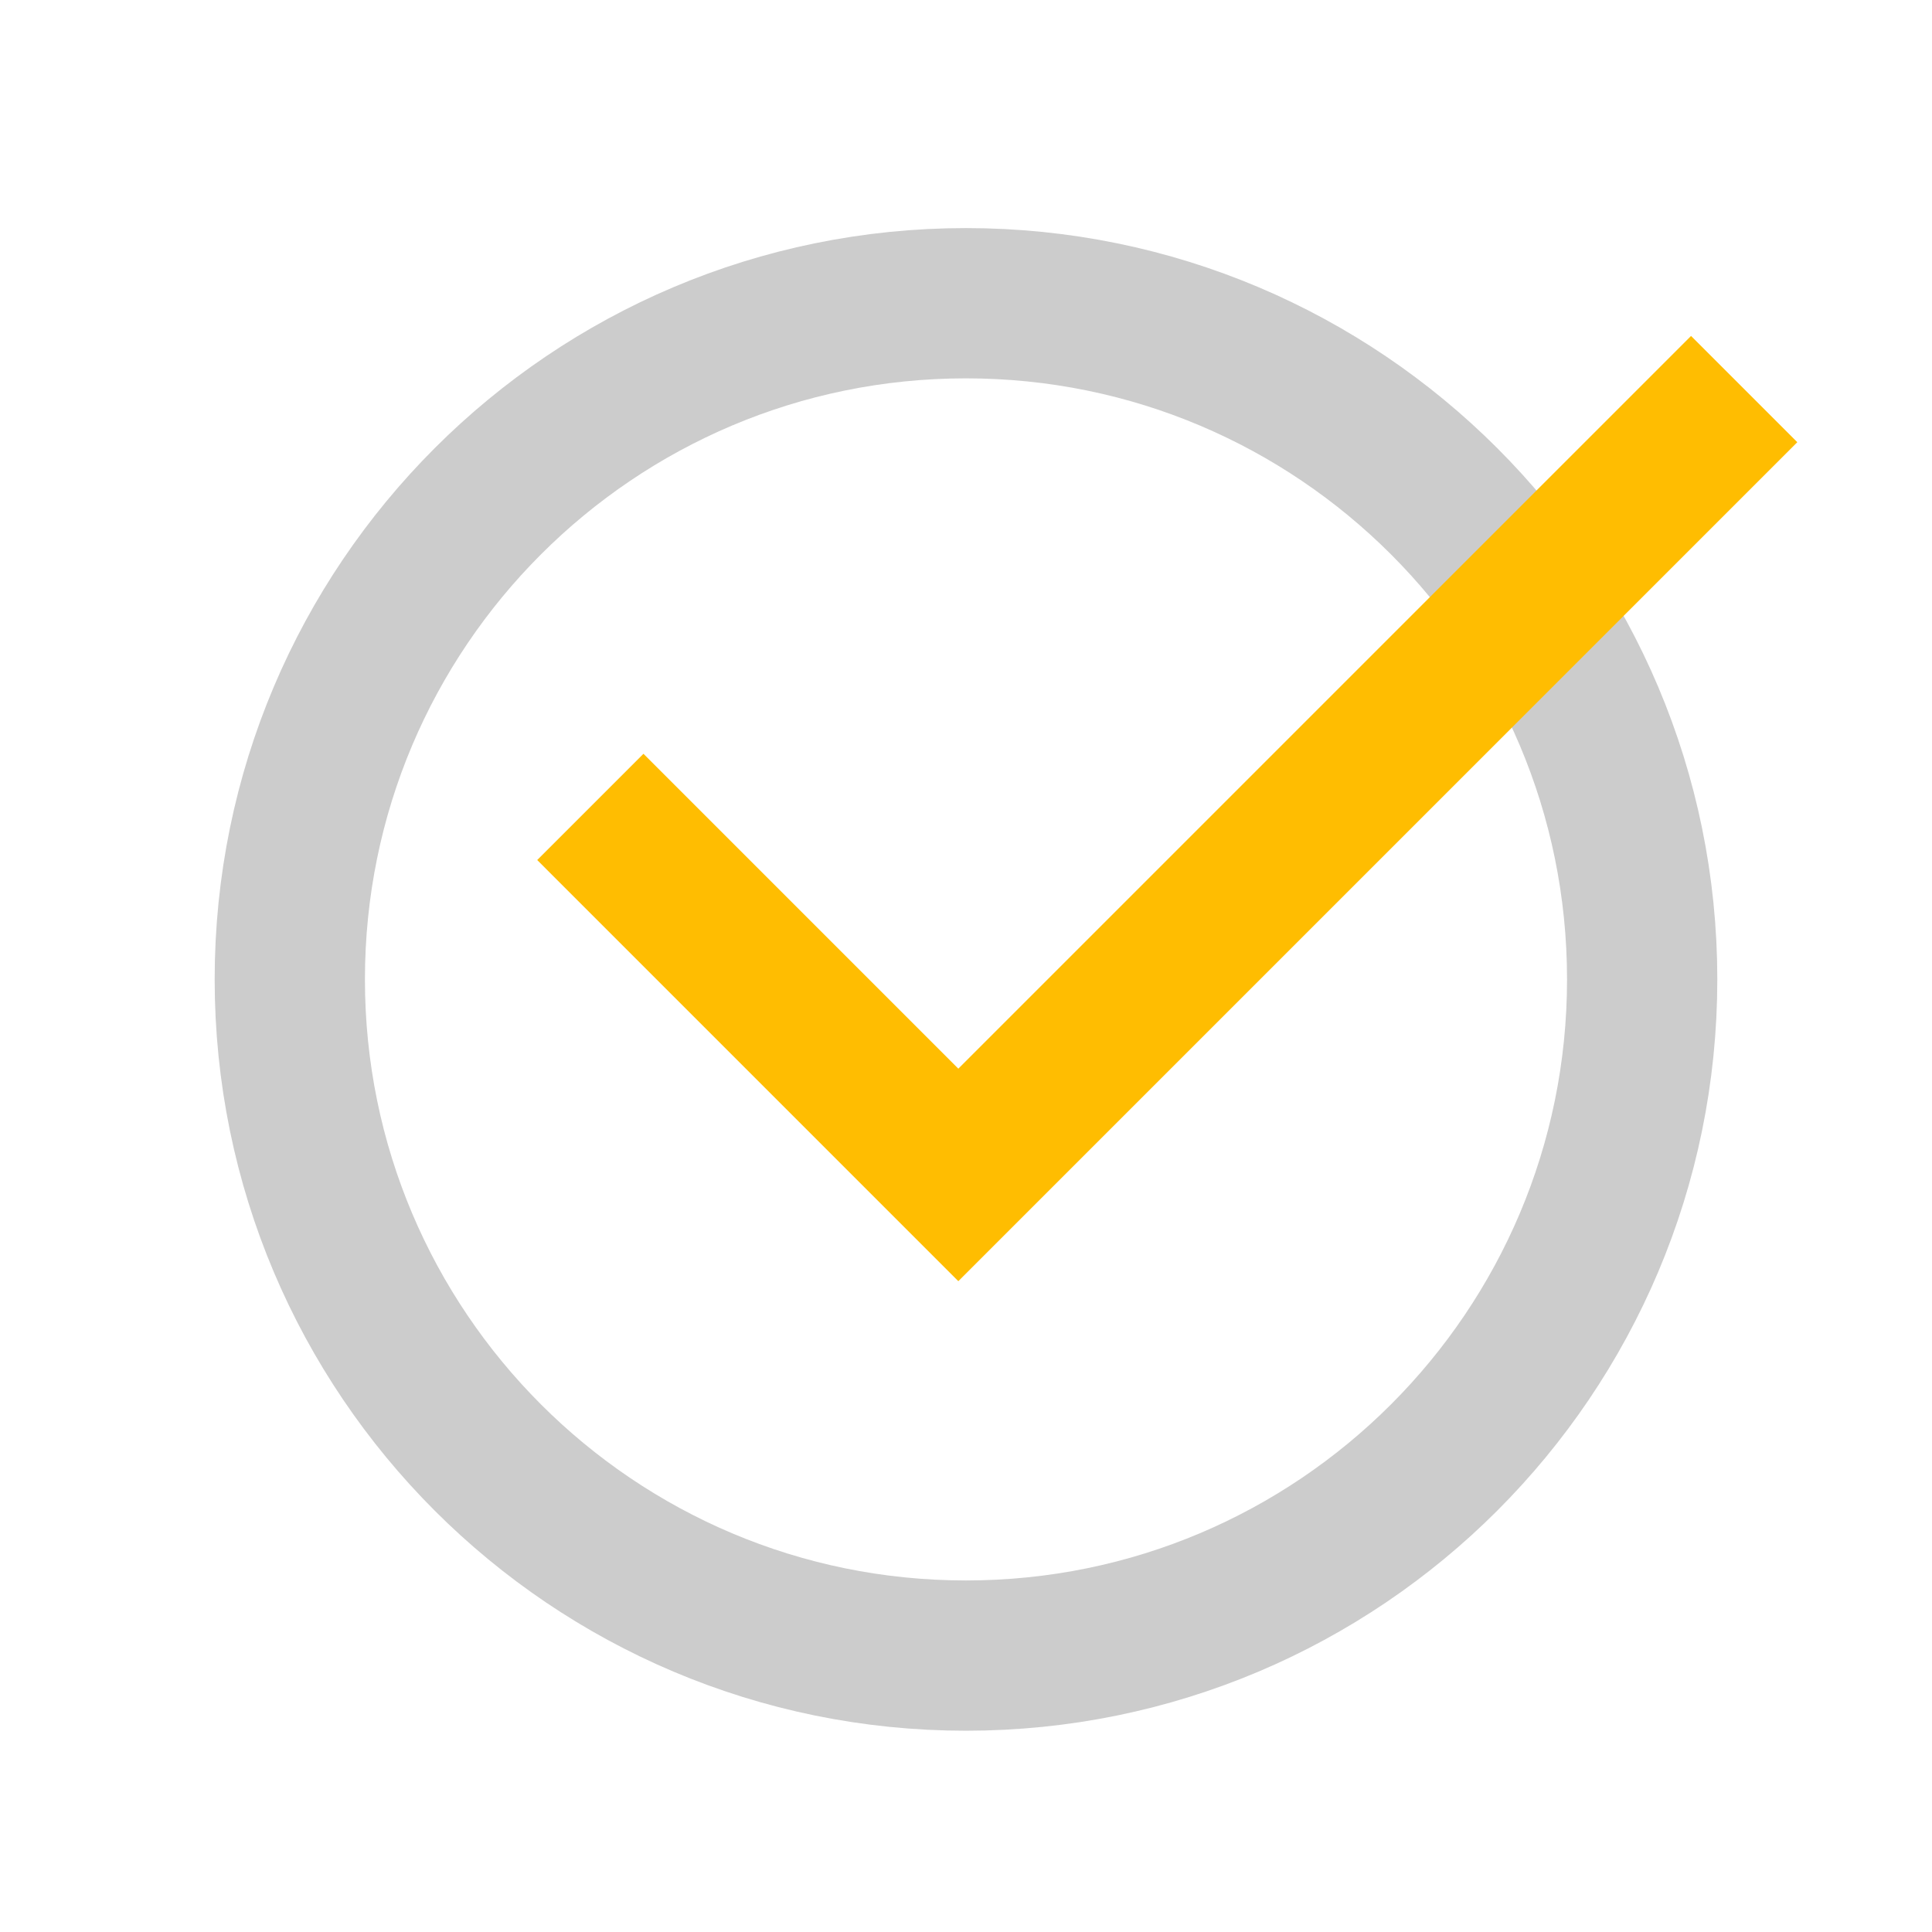
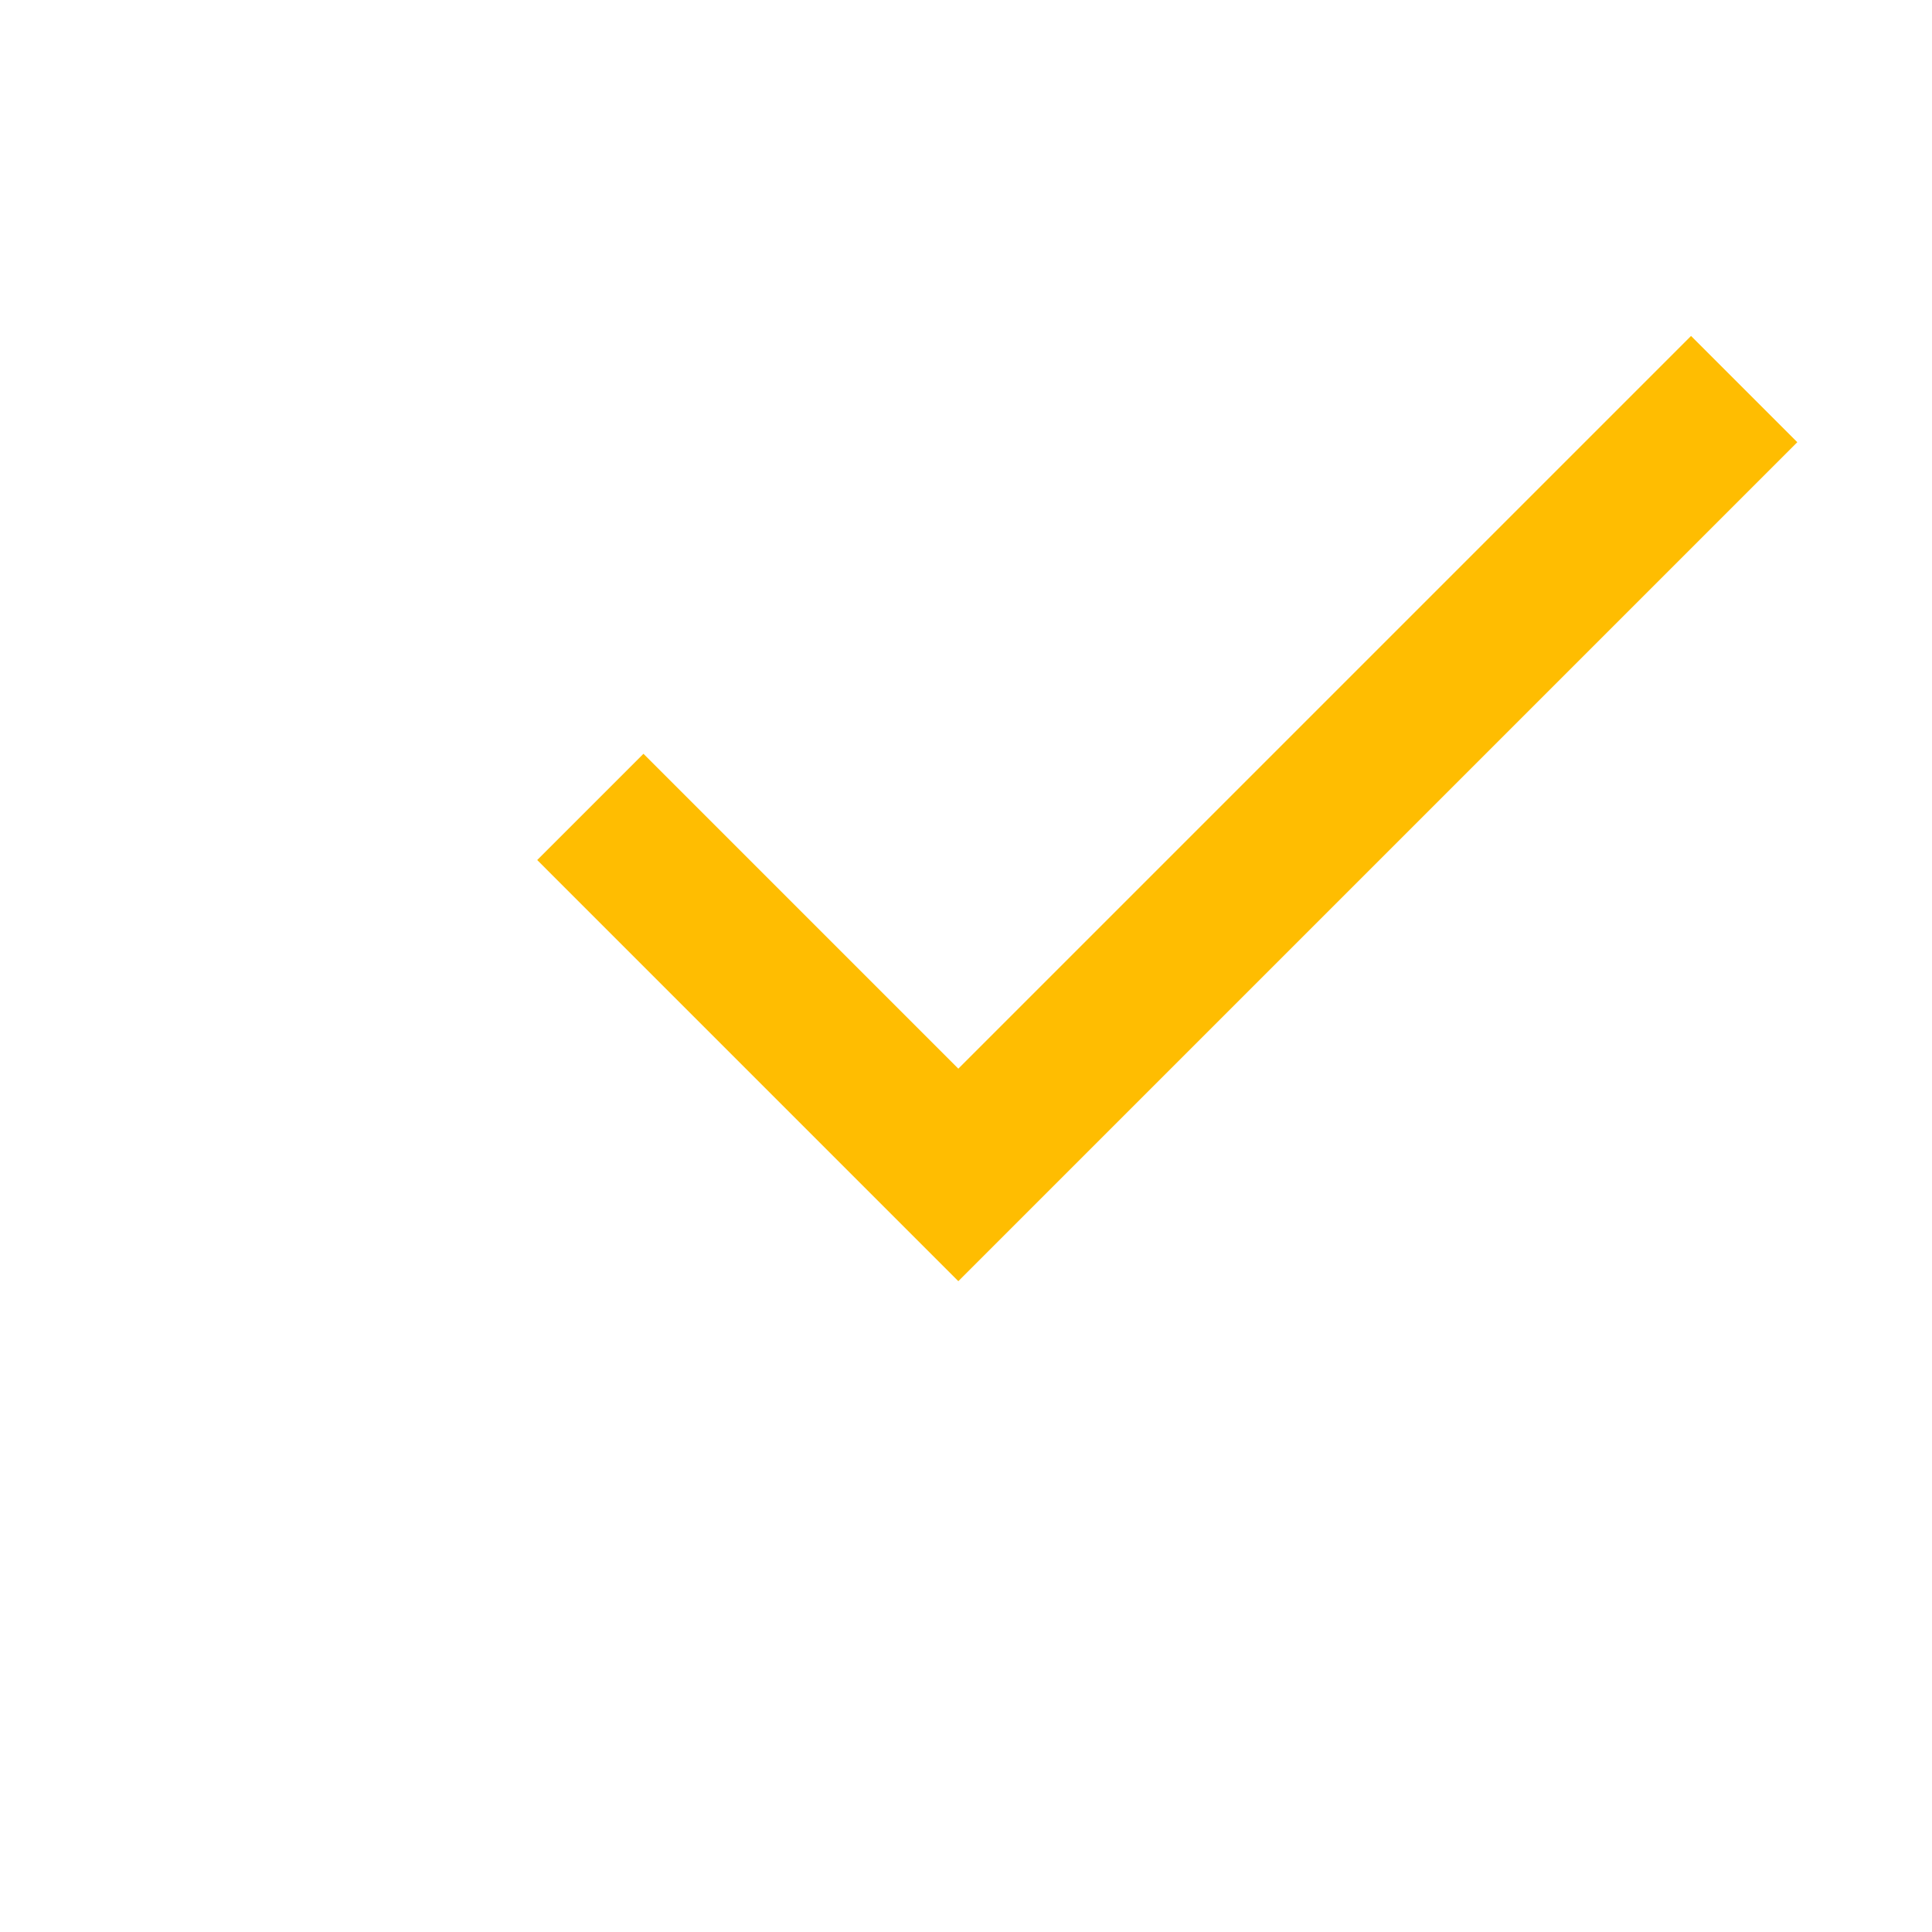
<svg xmlns="http://www.w3.org/2000/svg" width="72" height="72" viewBox="0 0 72 72" fill="none">
-   <path d="M61.199 36.499C61.199 50.417 49.917 61.699 35.999 61.699C22.082 61.699 10.8 50.417 10.8 36.499C10.8 22.582 22.082 11.3 35.999 11.3C49.917 11.3 61.199 22.582 61.199 36.499Z" stroke="#CCCCCC" stroke-width="5.6" />
-   <path d="M22 30.071L35.714 43.786L52.857 26.643L65 14.5" stroke="#FFBD01" stroke-width="5.6" />
+   <path d="M22 30.071L35.714 43.786L65 14.5" stroke="#FFBD01" stroke-width="5.6" />
</svg>